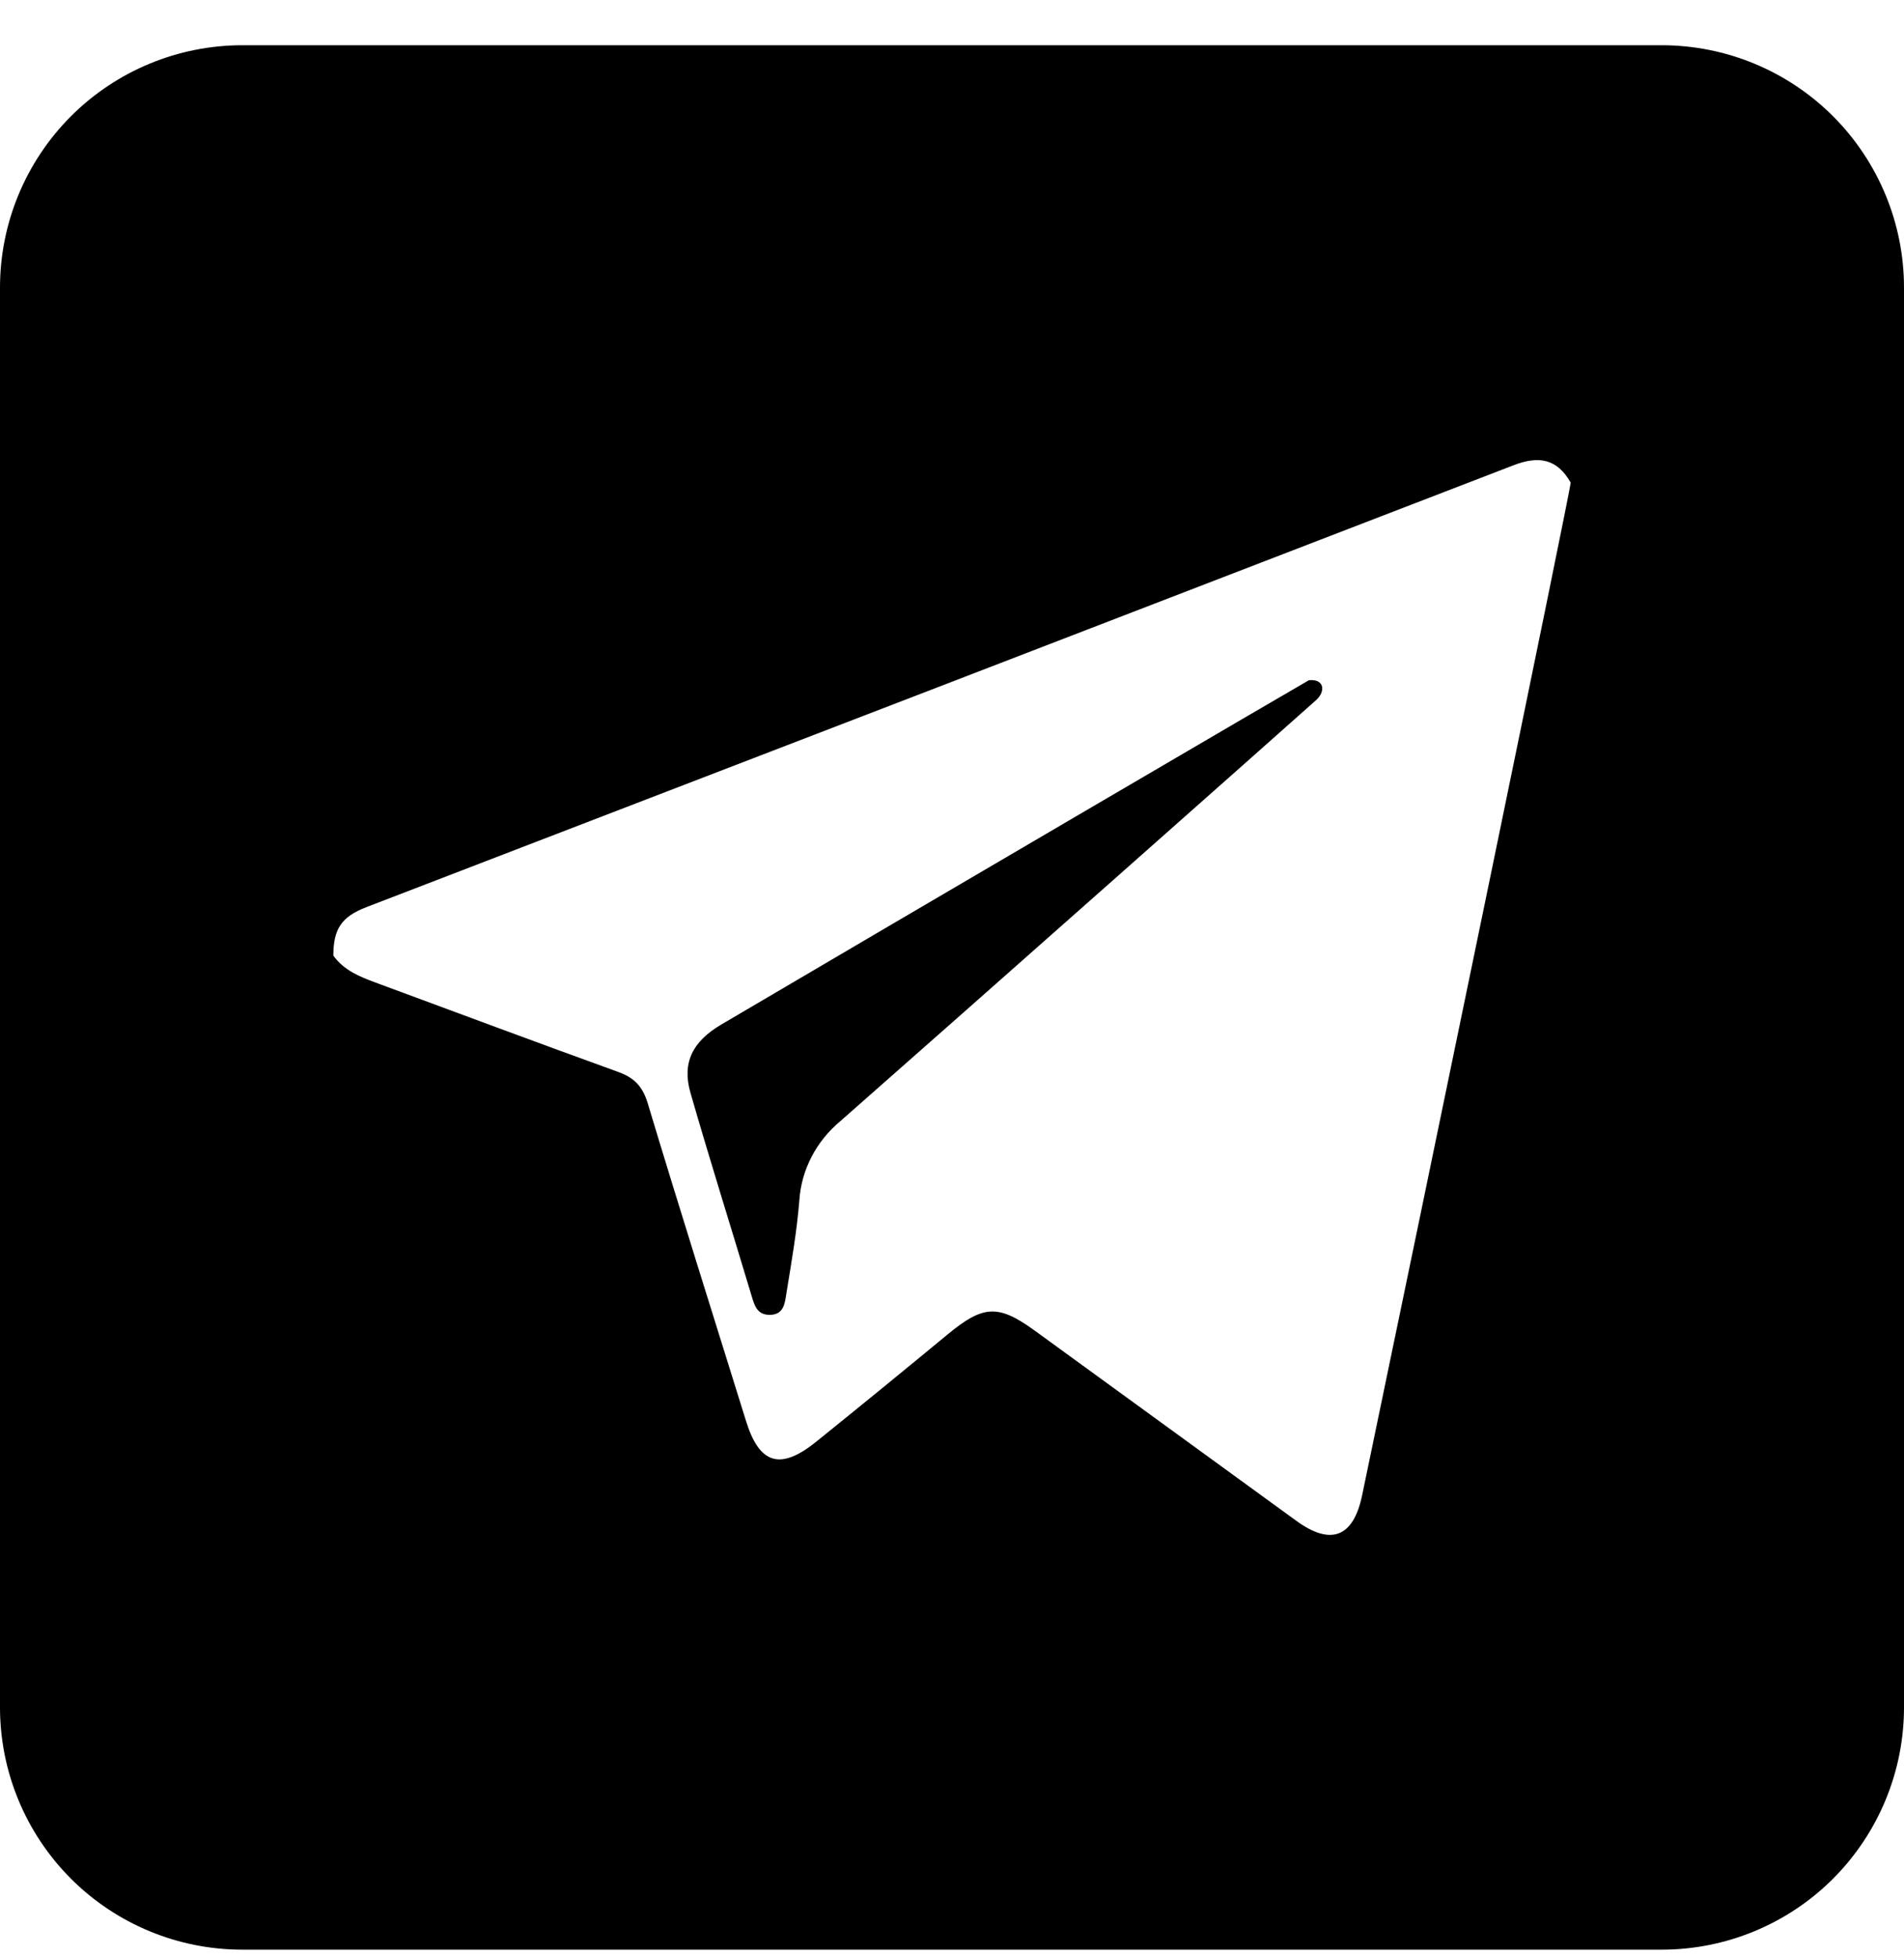
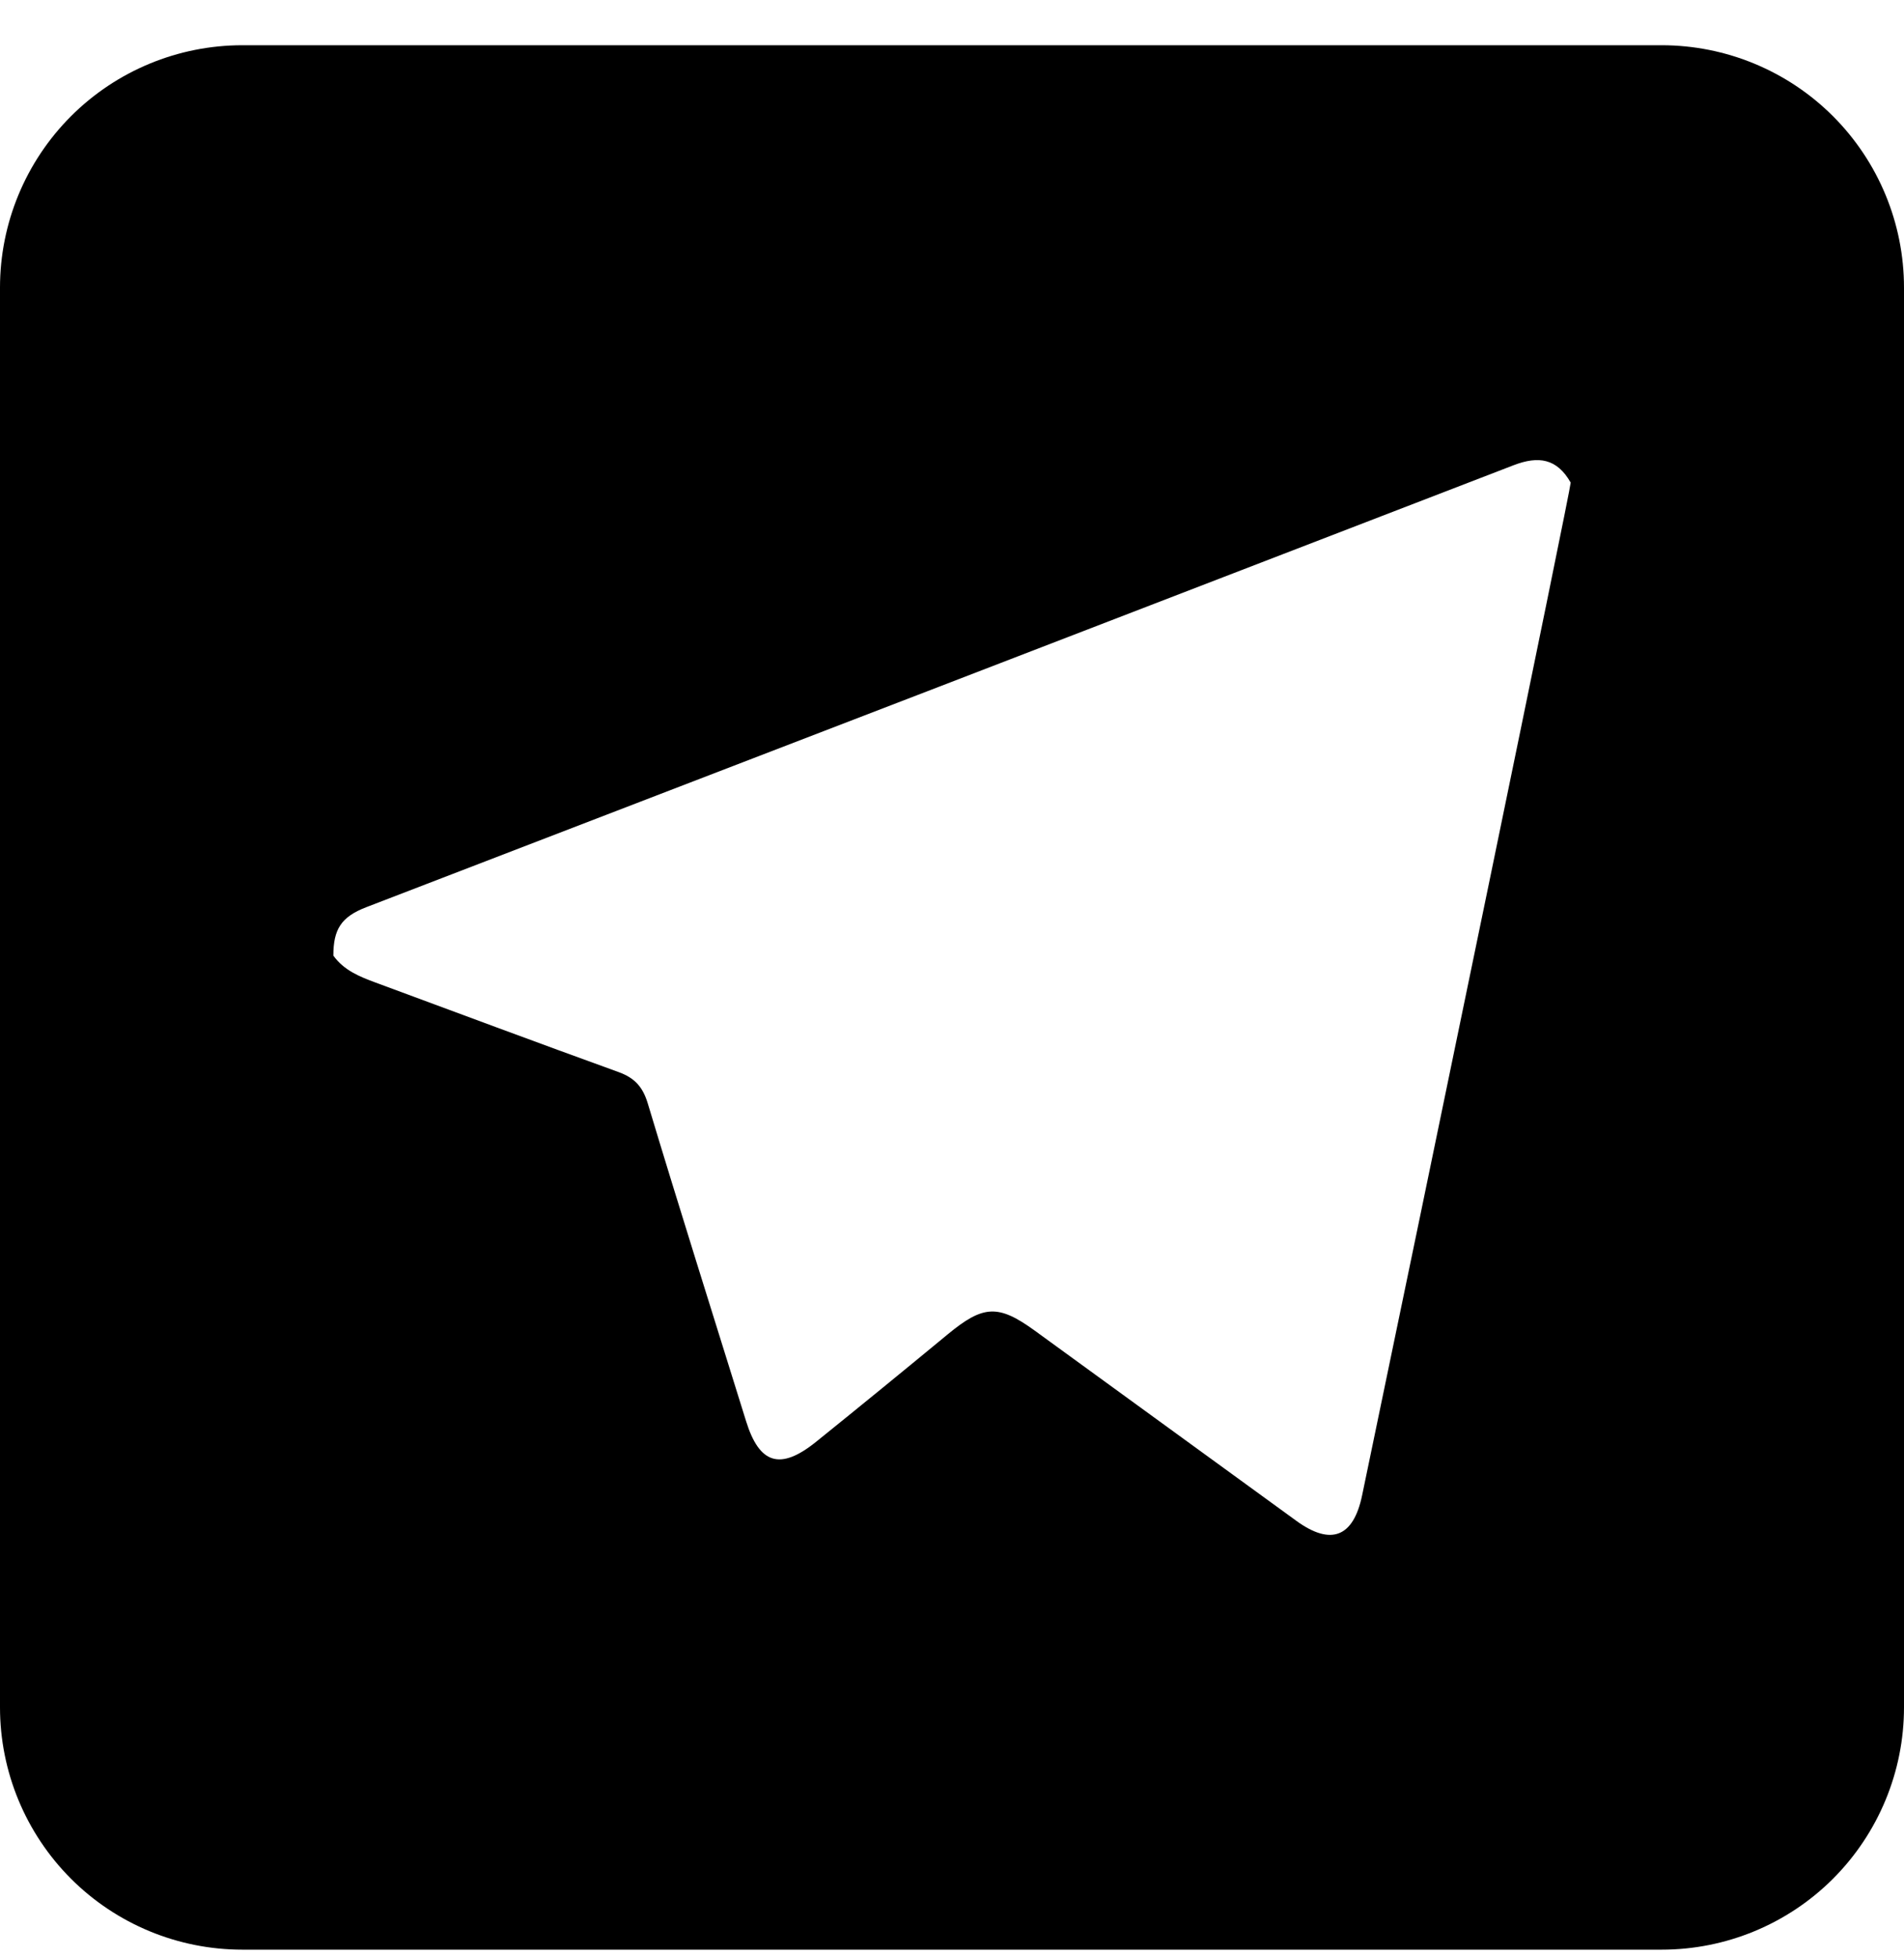
<svg xmlns="http://www.w3.org/2000/svg" width="36" height="37" viewBox="0 0 36 37" fill="none">
  <g clip-path="url(#clip0_1254_3144)">
-     <path d="M24.749 12.858C24.682 12.891 17.252 17.239 13.636 19.368C13.091 19.689 12.893 20.092 13.054 20.654C13.424 21.941 13.828 23.219 14.213 24.503C14.265 24.679 14.317 24.852 14.545 24.855C14.827 24.859 14.84 24.625 14.869 24.447C14.964 23.862 15.067 23.276 15.114 22.686C15.133 22.4 15.213 22.12 15.347 21.863C15.481 21.605 15.668 21.376 15.895 21.188C18.361 19.019 24.352 13.712 24.886 13.233C25.062 13.076 25.048 12.83 24.749 12.858Z" fill="#000000" />
    <path d="M31.418 0.855H4.582C3.367 0.855 2.201 1.338 1.342 2.197C0.483 3.057 0 4.222 0 5.437V32.274C0 33.489 0.483 34.654 1.342 35.514C2.201 36.373 3.367 36.855 4.582 36.855H31.418C32.633 36.855 33.799 36.373 34.658 35.514C35.517 34.654 36 33.489 36 32.274V5.437C36 4.222 35.517 3.057 34.658 2.197C33.799 1.338 32.633 0.855 31.418 0.855ZM25.754 28.268C25.59 29.055 25.168 29.226 24.511 28.749C22.862 27.552 21.214 26.354 19.567 25.155C18.874 24.652 18.591 24.668 17.917 25.225C17.09 25.908 16.26 26.586 15.425 27.259C14.752 27.799 14.358 27.676 14.106 26.863C13.484 24.863 12.852 22.865 12.248 20.859C12.152 20.541 11.996 20.374 11.694 20.265C10.16 19.71 8.632 19.14 7.102 18.574C6.799 18.462 6.501 18.342 6.303 18.064C6.303 17.569 6.449 17.332 6.925 17.149C14.156 14.369 21.386 11.584 28.614 8.796C29.095 8.61 29.44 8.67 29.698 9.123C29.697 9.261 26.885 22.842 25.754 28.268Z" fill="#000000" />
  </g>
  <defs>
    <clipPath id="clip0_1254_3144">
      <rect width="36" height="36" fill="#000000" transform="translate(0 0.855)" />
    </clipPath>
  </defs>
</svg>